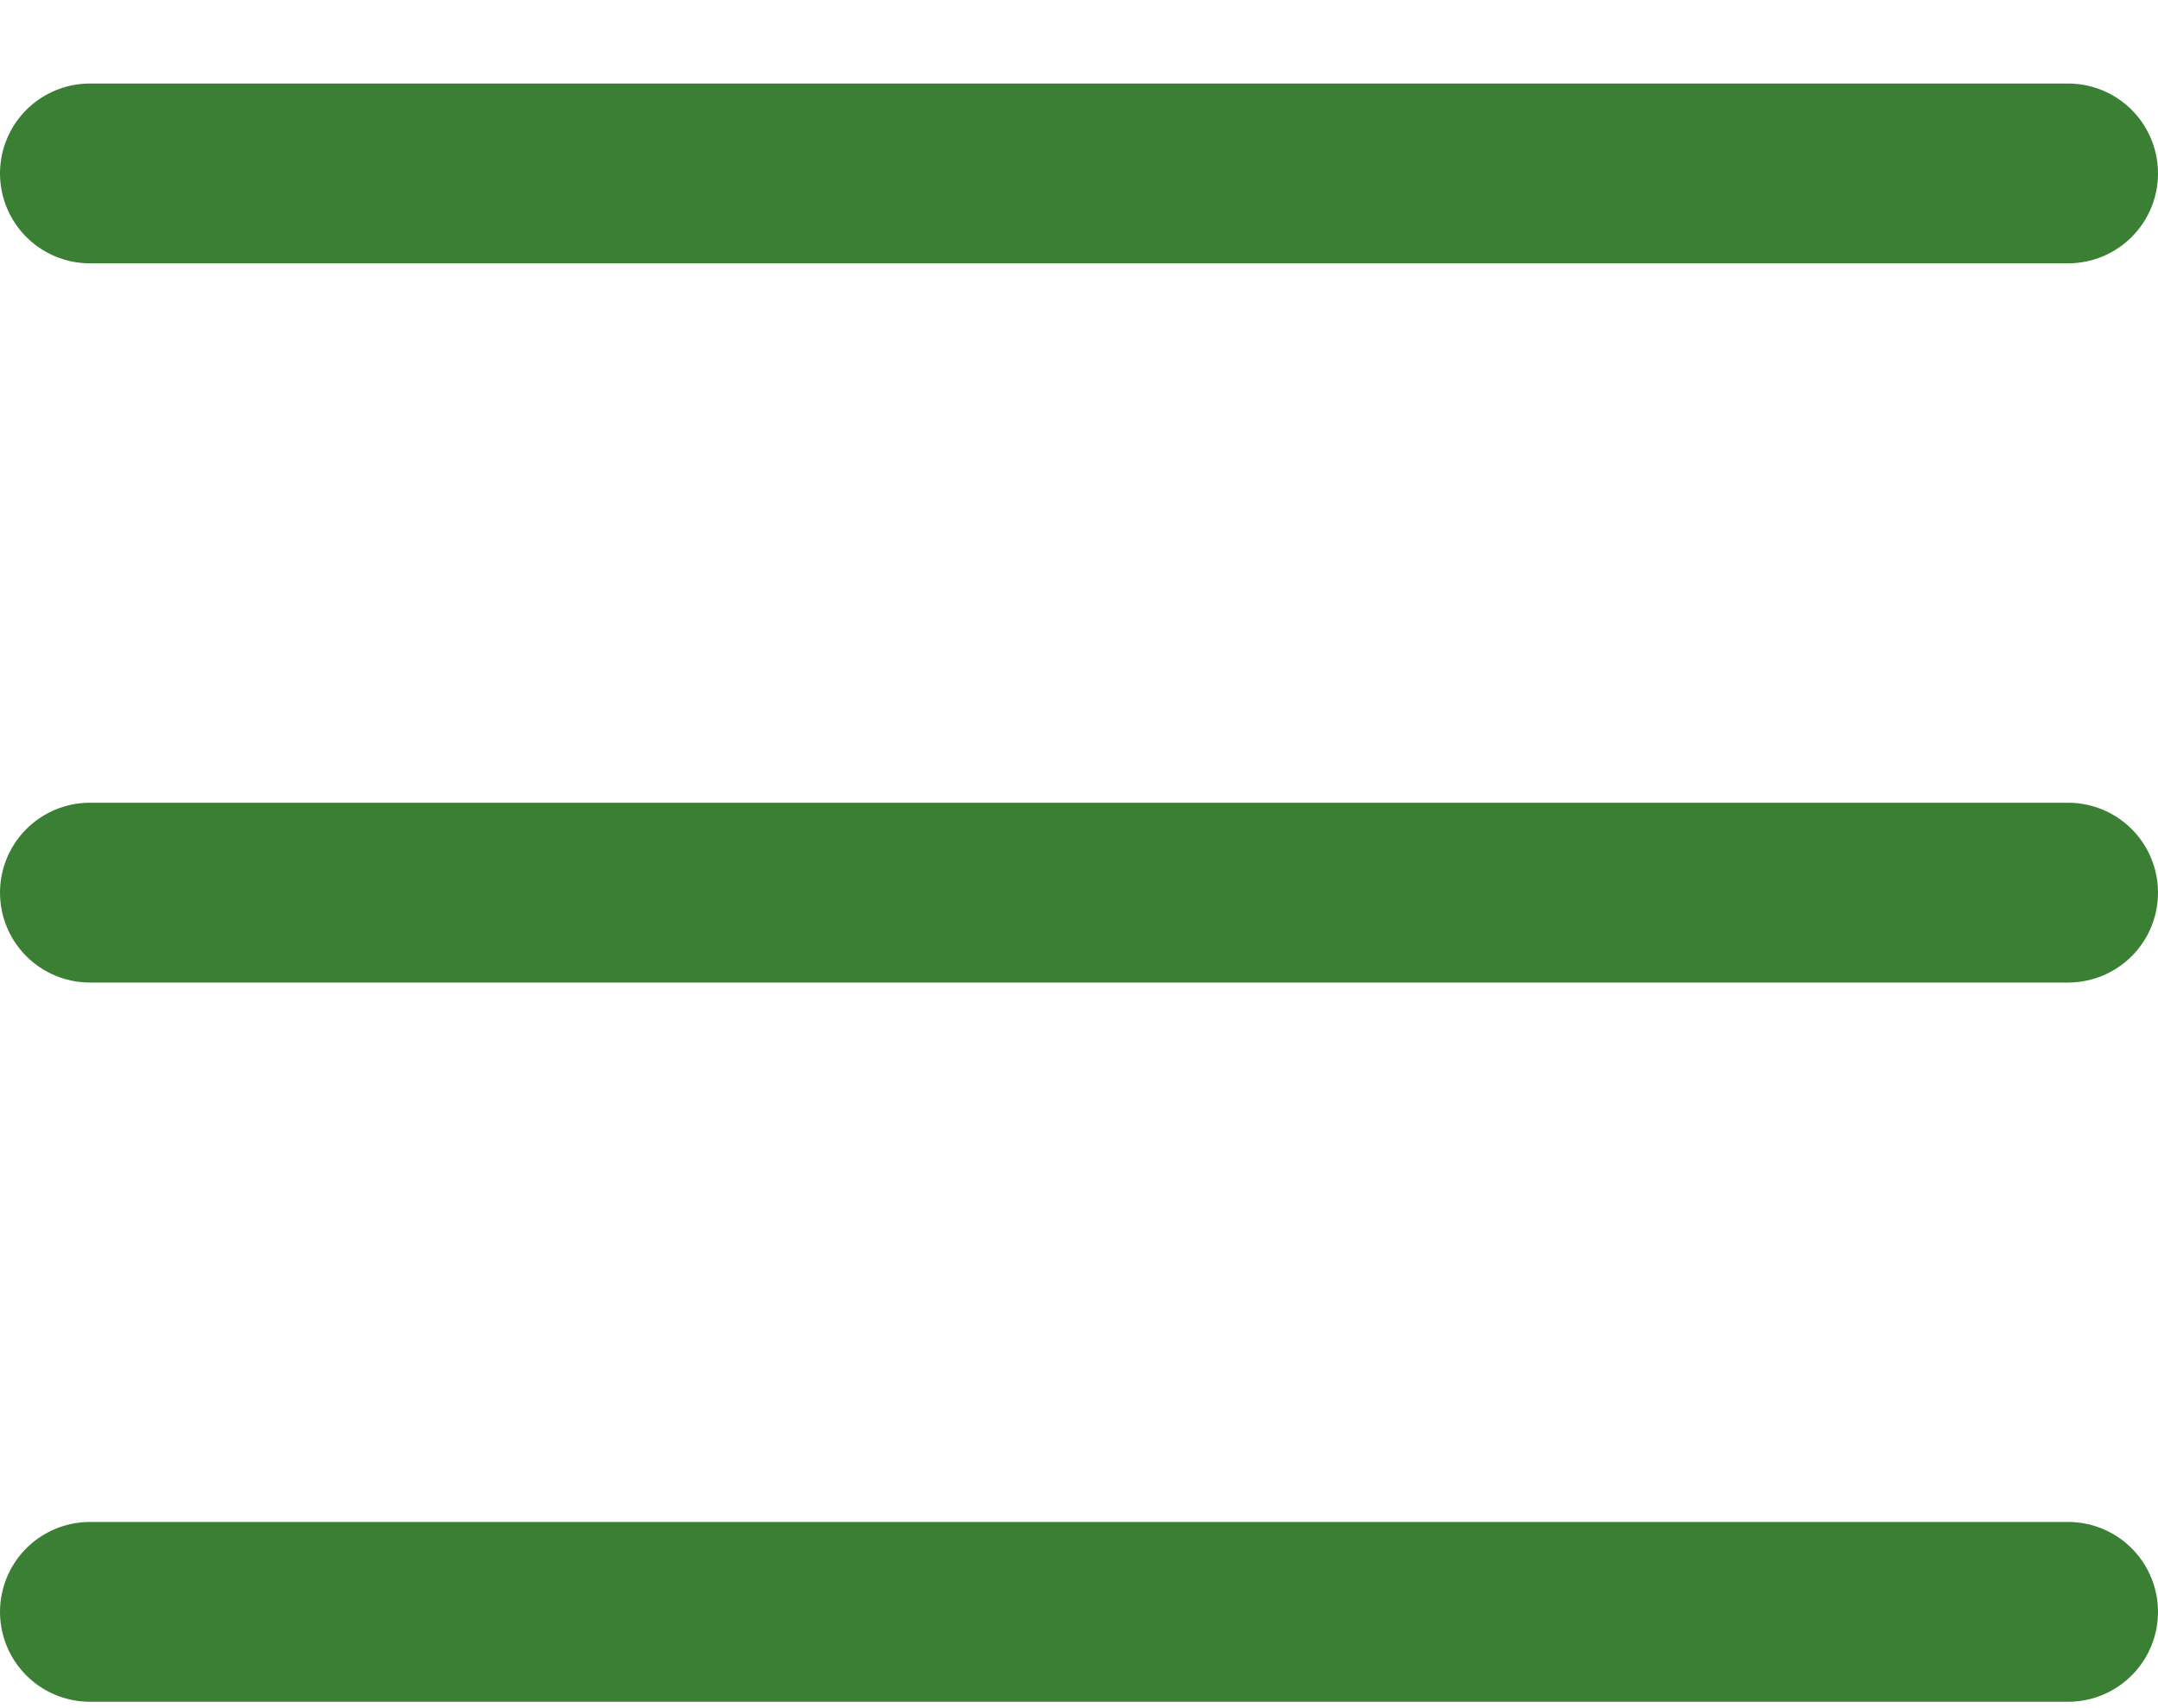
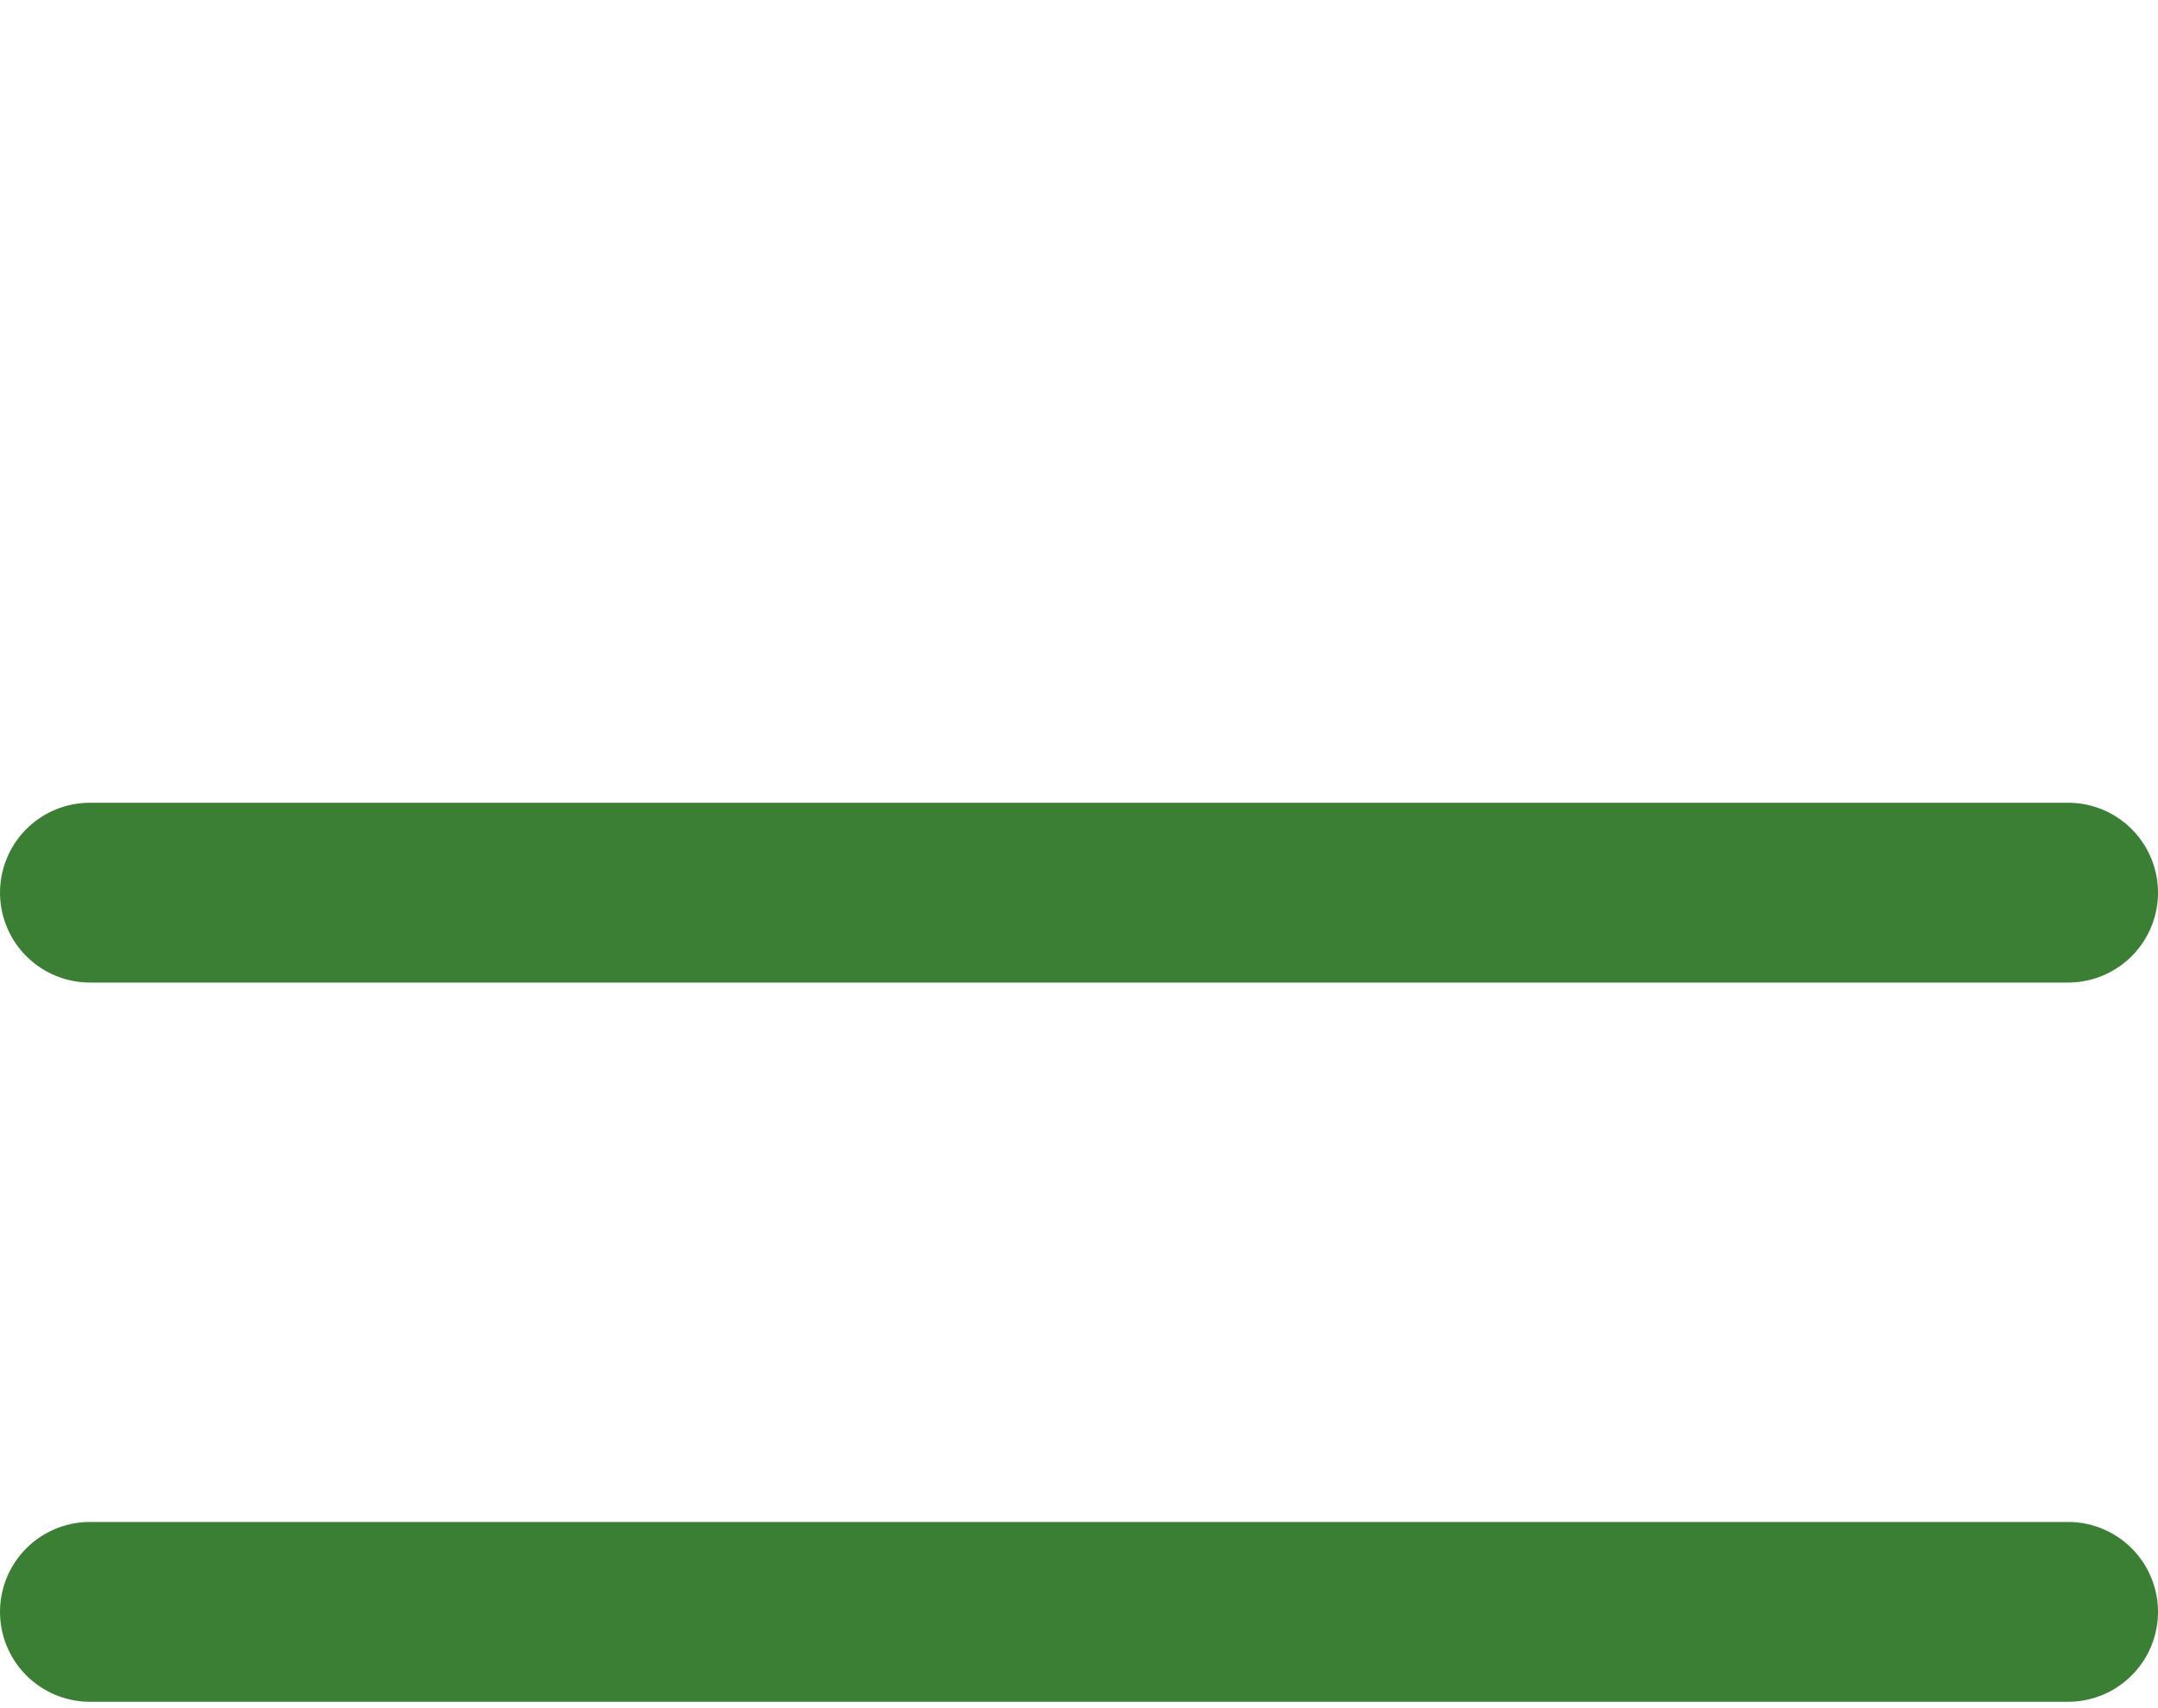
<svg xmlns="http://www.w3.org/2000/svg" width="24" height="19" viewBox="0 0 24 19" fill="none">
  <path d="M1 9.929H23" stroke="#3B7F35" stroke-width="2" stroke-linecap="round" stroke-linejoin="round" />
-   <path d="M1 1.929H23" stroke="#3B7F35" stroke-width="2" stroke-linecap="round" stroke-linejoin="round" />
  <path d="M1 17.929H23" stroke="#3B7F35" stroke-width="2" stroke-linecap="round" stroke-linejoin="round" />
</svg>